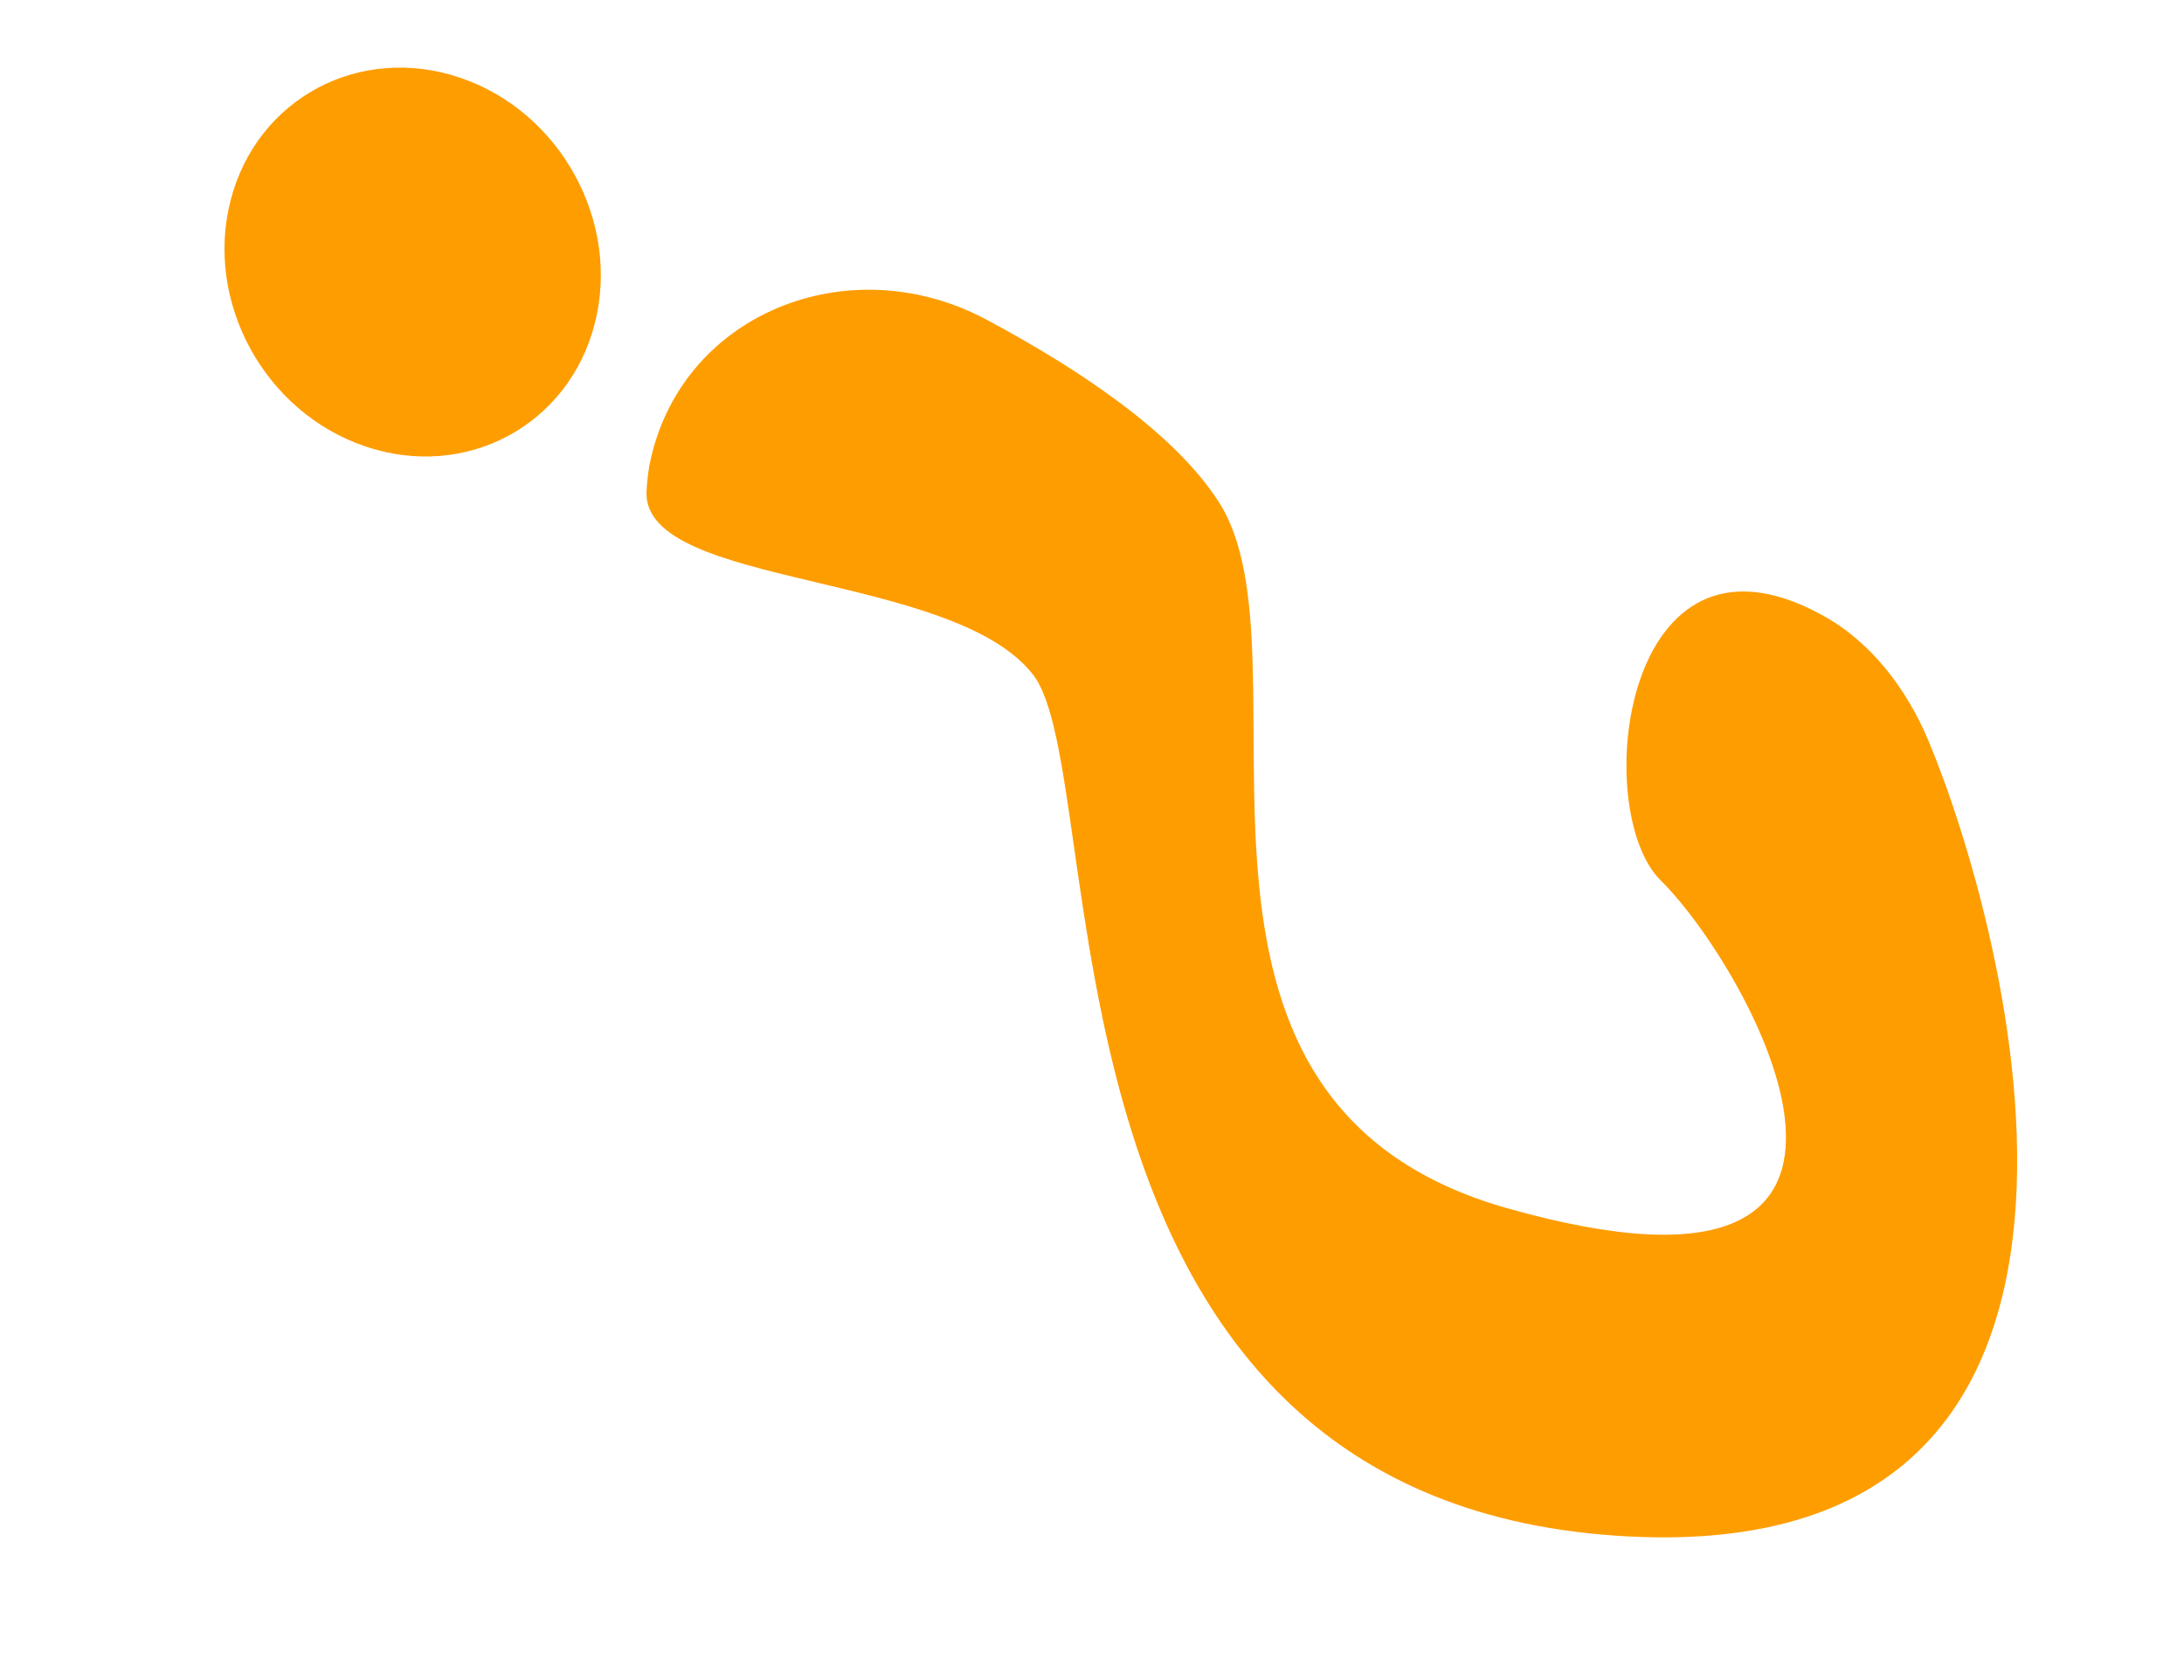
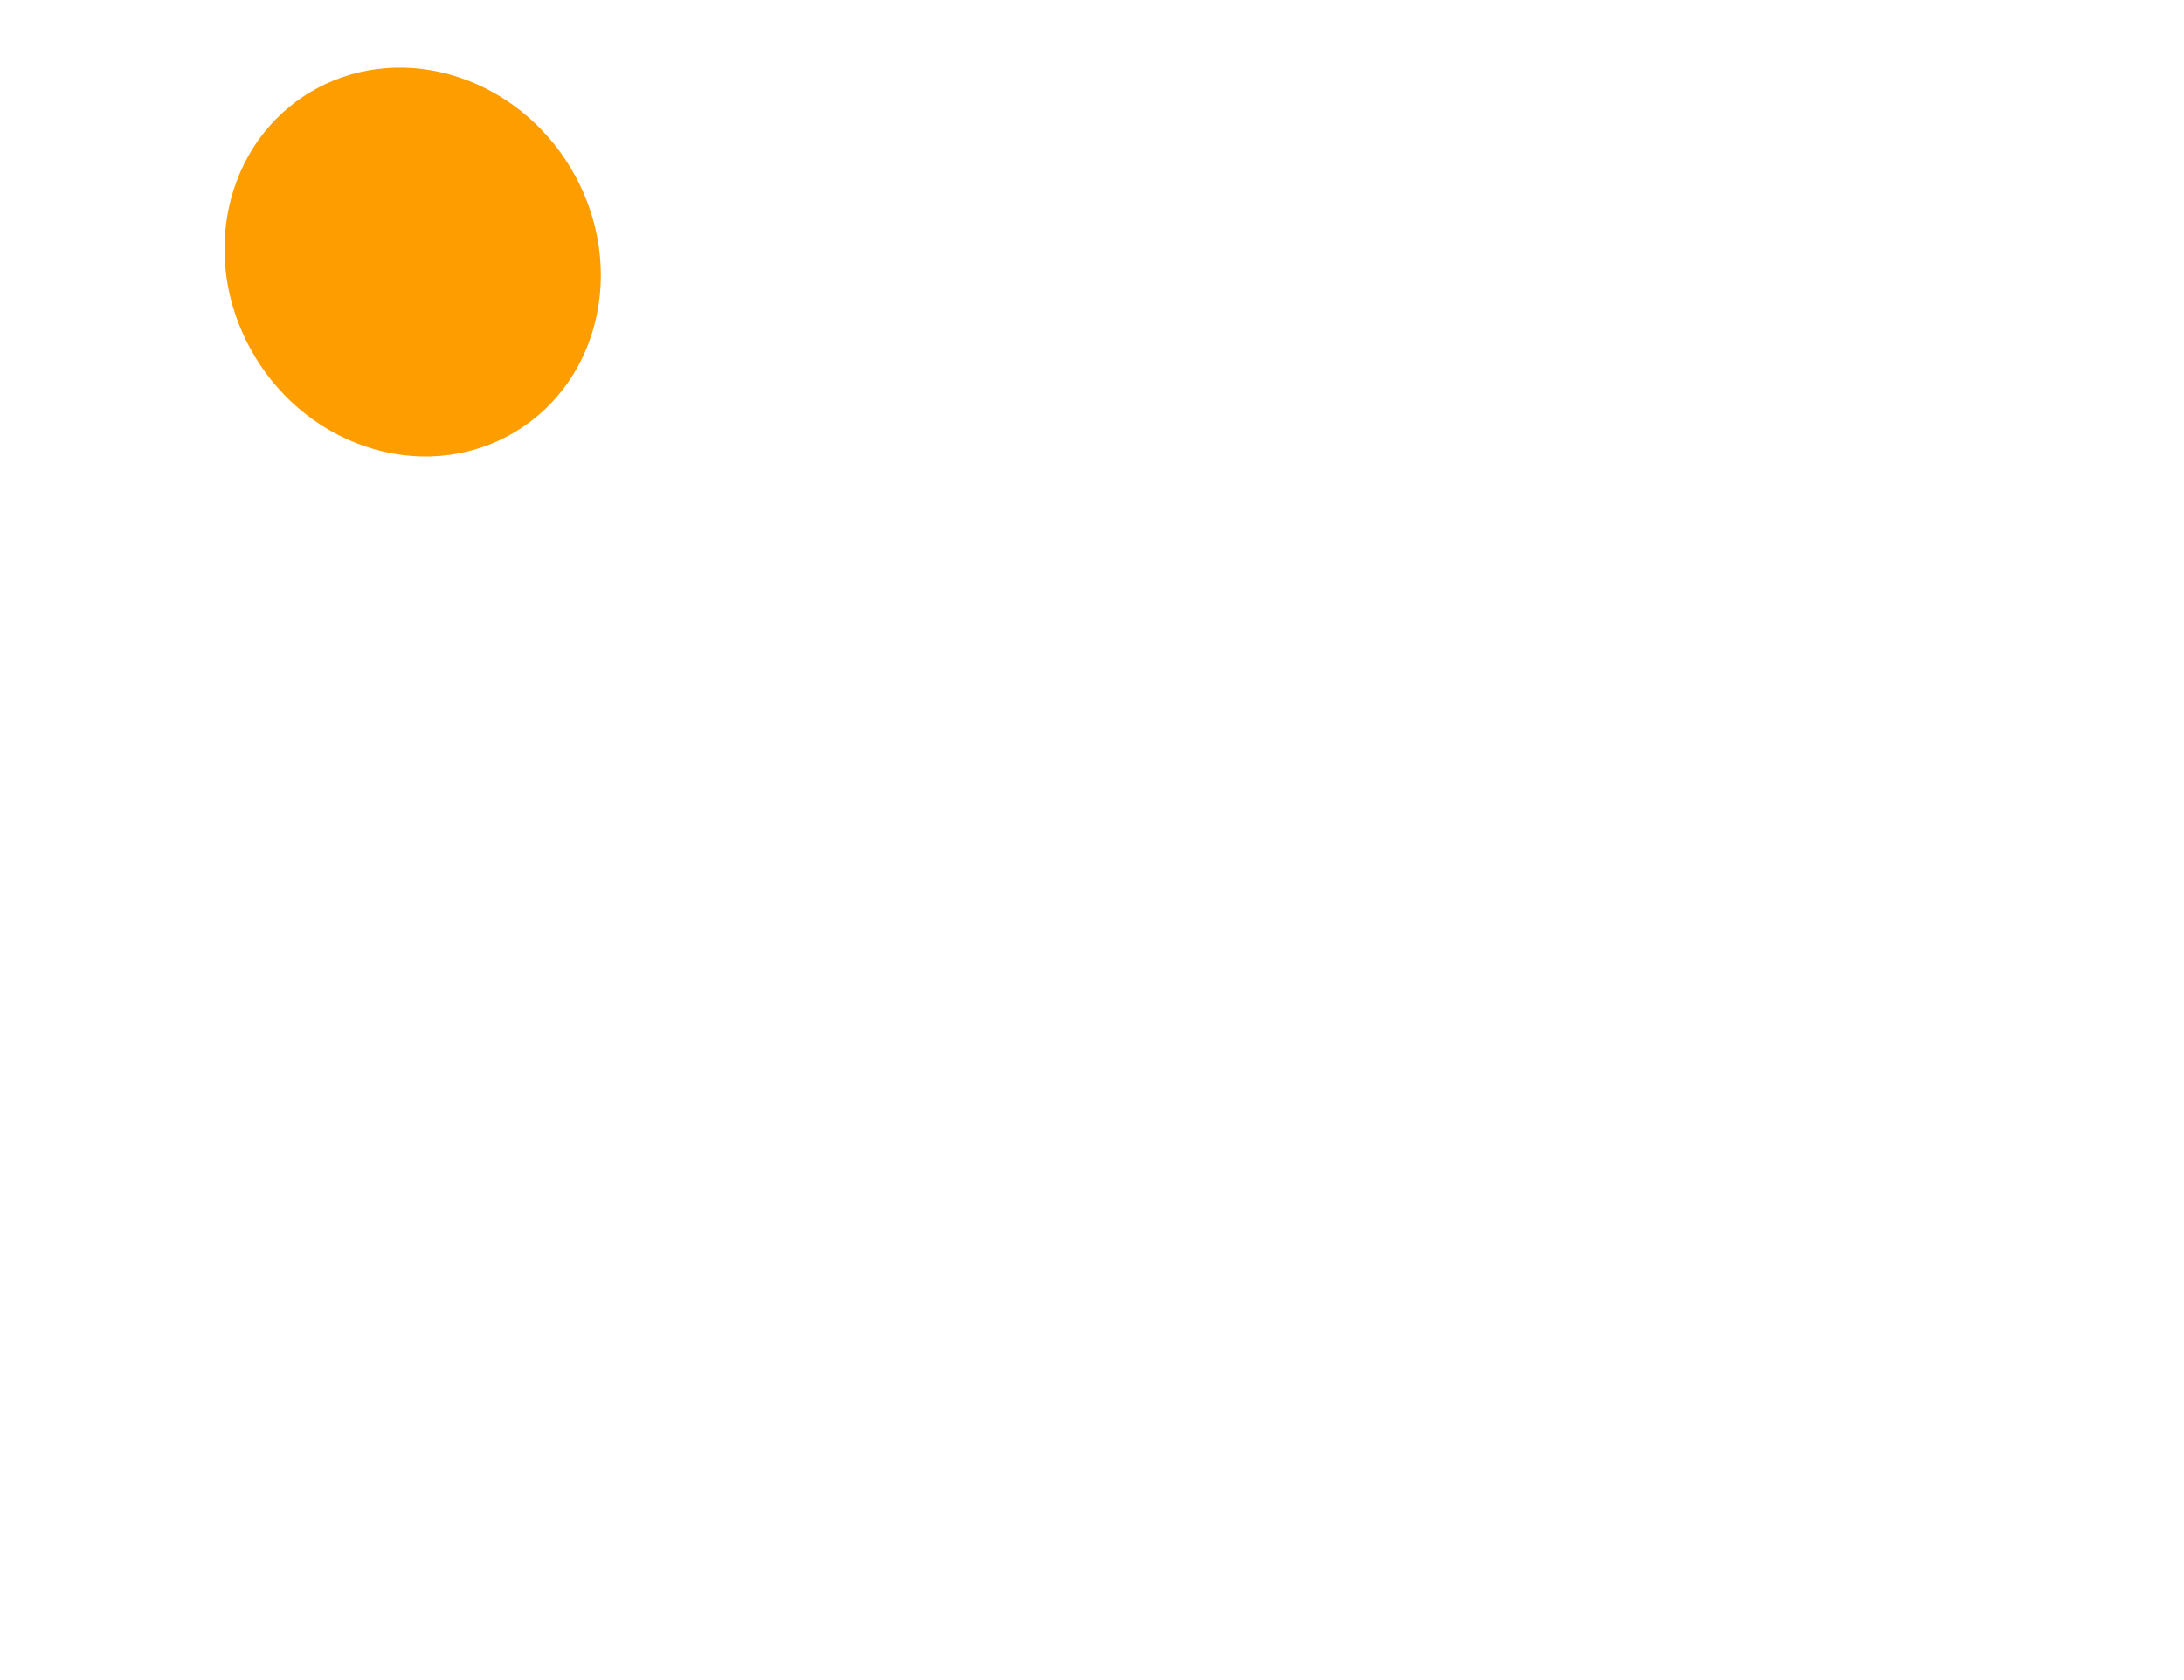
<svg xmlns="http://www.w3.org/2000/svg" width="104" height="80" viewBox="0 0 104 80" fill="none">
-   <path d="M86.747 29.278C89.067 30.53 90.785 32.779 91.828 35.263C95.499 44.022 104.038 74.958 76.983 73.127C48.53 71.21 53.015 37.068 49.196 32.131C45.377 27.194 30.672 28.009 30.784 23.438C30.806 23.059 30.846 22.608 30.922 22.169C32.336 14.943 40.427 11.688 47.02 15.244C51.363 17.571 55.91 20.587 58.04 23.905C62.797 31.29 53.679 52.396 71.75 57.526C93.251 63.627 83.186 45.959 79.092 41.935C75.697 38.614 77.245 24.076 86.747 29.278Z" fill="#FE9D00" />
-   <path d="M10.984 9.528C9.73 14.373 12.594 19.623 17.381 21.252C22.167 22.881 27.064 20.274 28.317 15.428C29.571 10.582 26.708 5.333 21.921 3.704C17.135 2.075 12.238 4.682 10.984 9.528Z" fill="#FE9D00" />
+   <path d="M10.984 9.528C9.73 14.373 12.594 19.623 17.381 21.252C22.167 22.881 27.064 20.274 28.317 15.428C29.571 10.582 26.708 5.333 21.921 3.704C17.135 2.075 12.238 4.682 10.984 9.528" fill="#FE9D00" />
</svg>